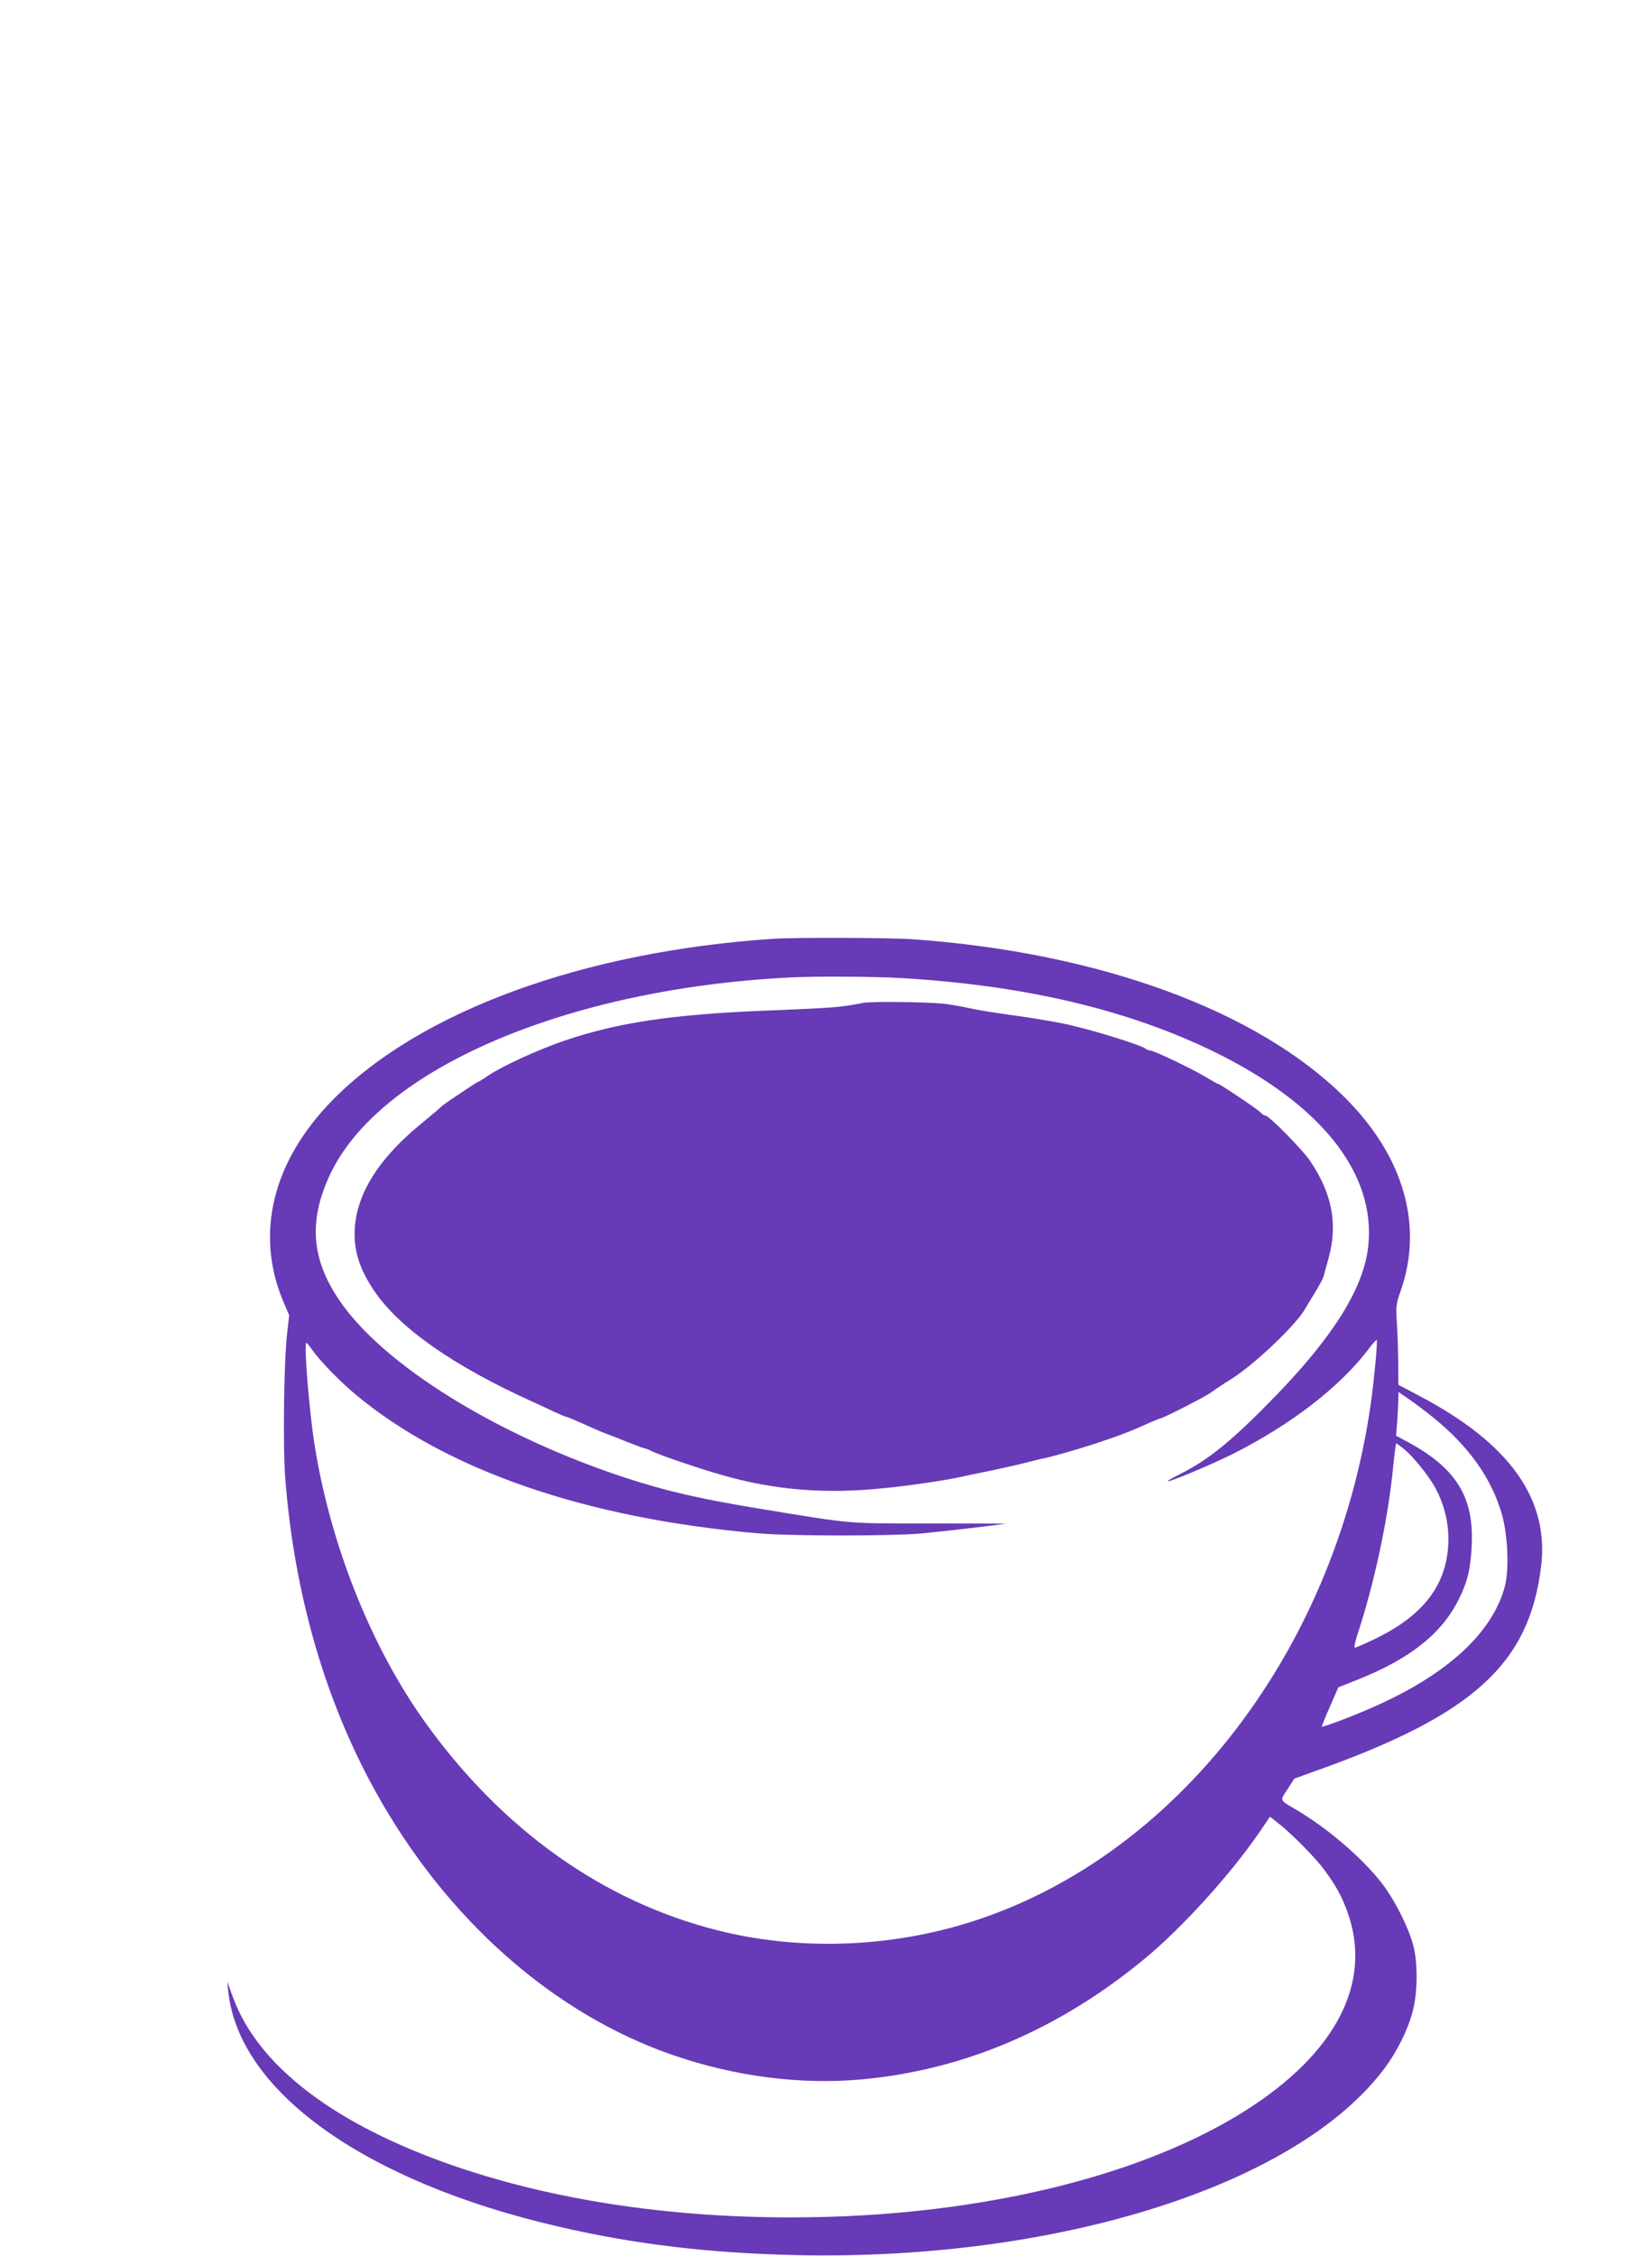
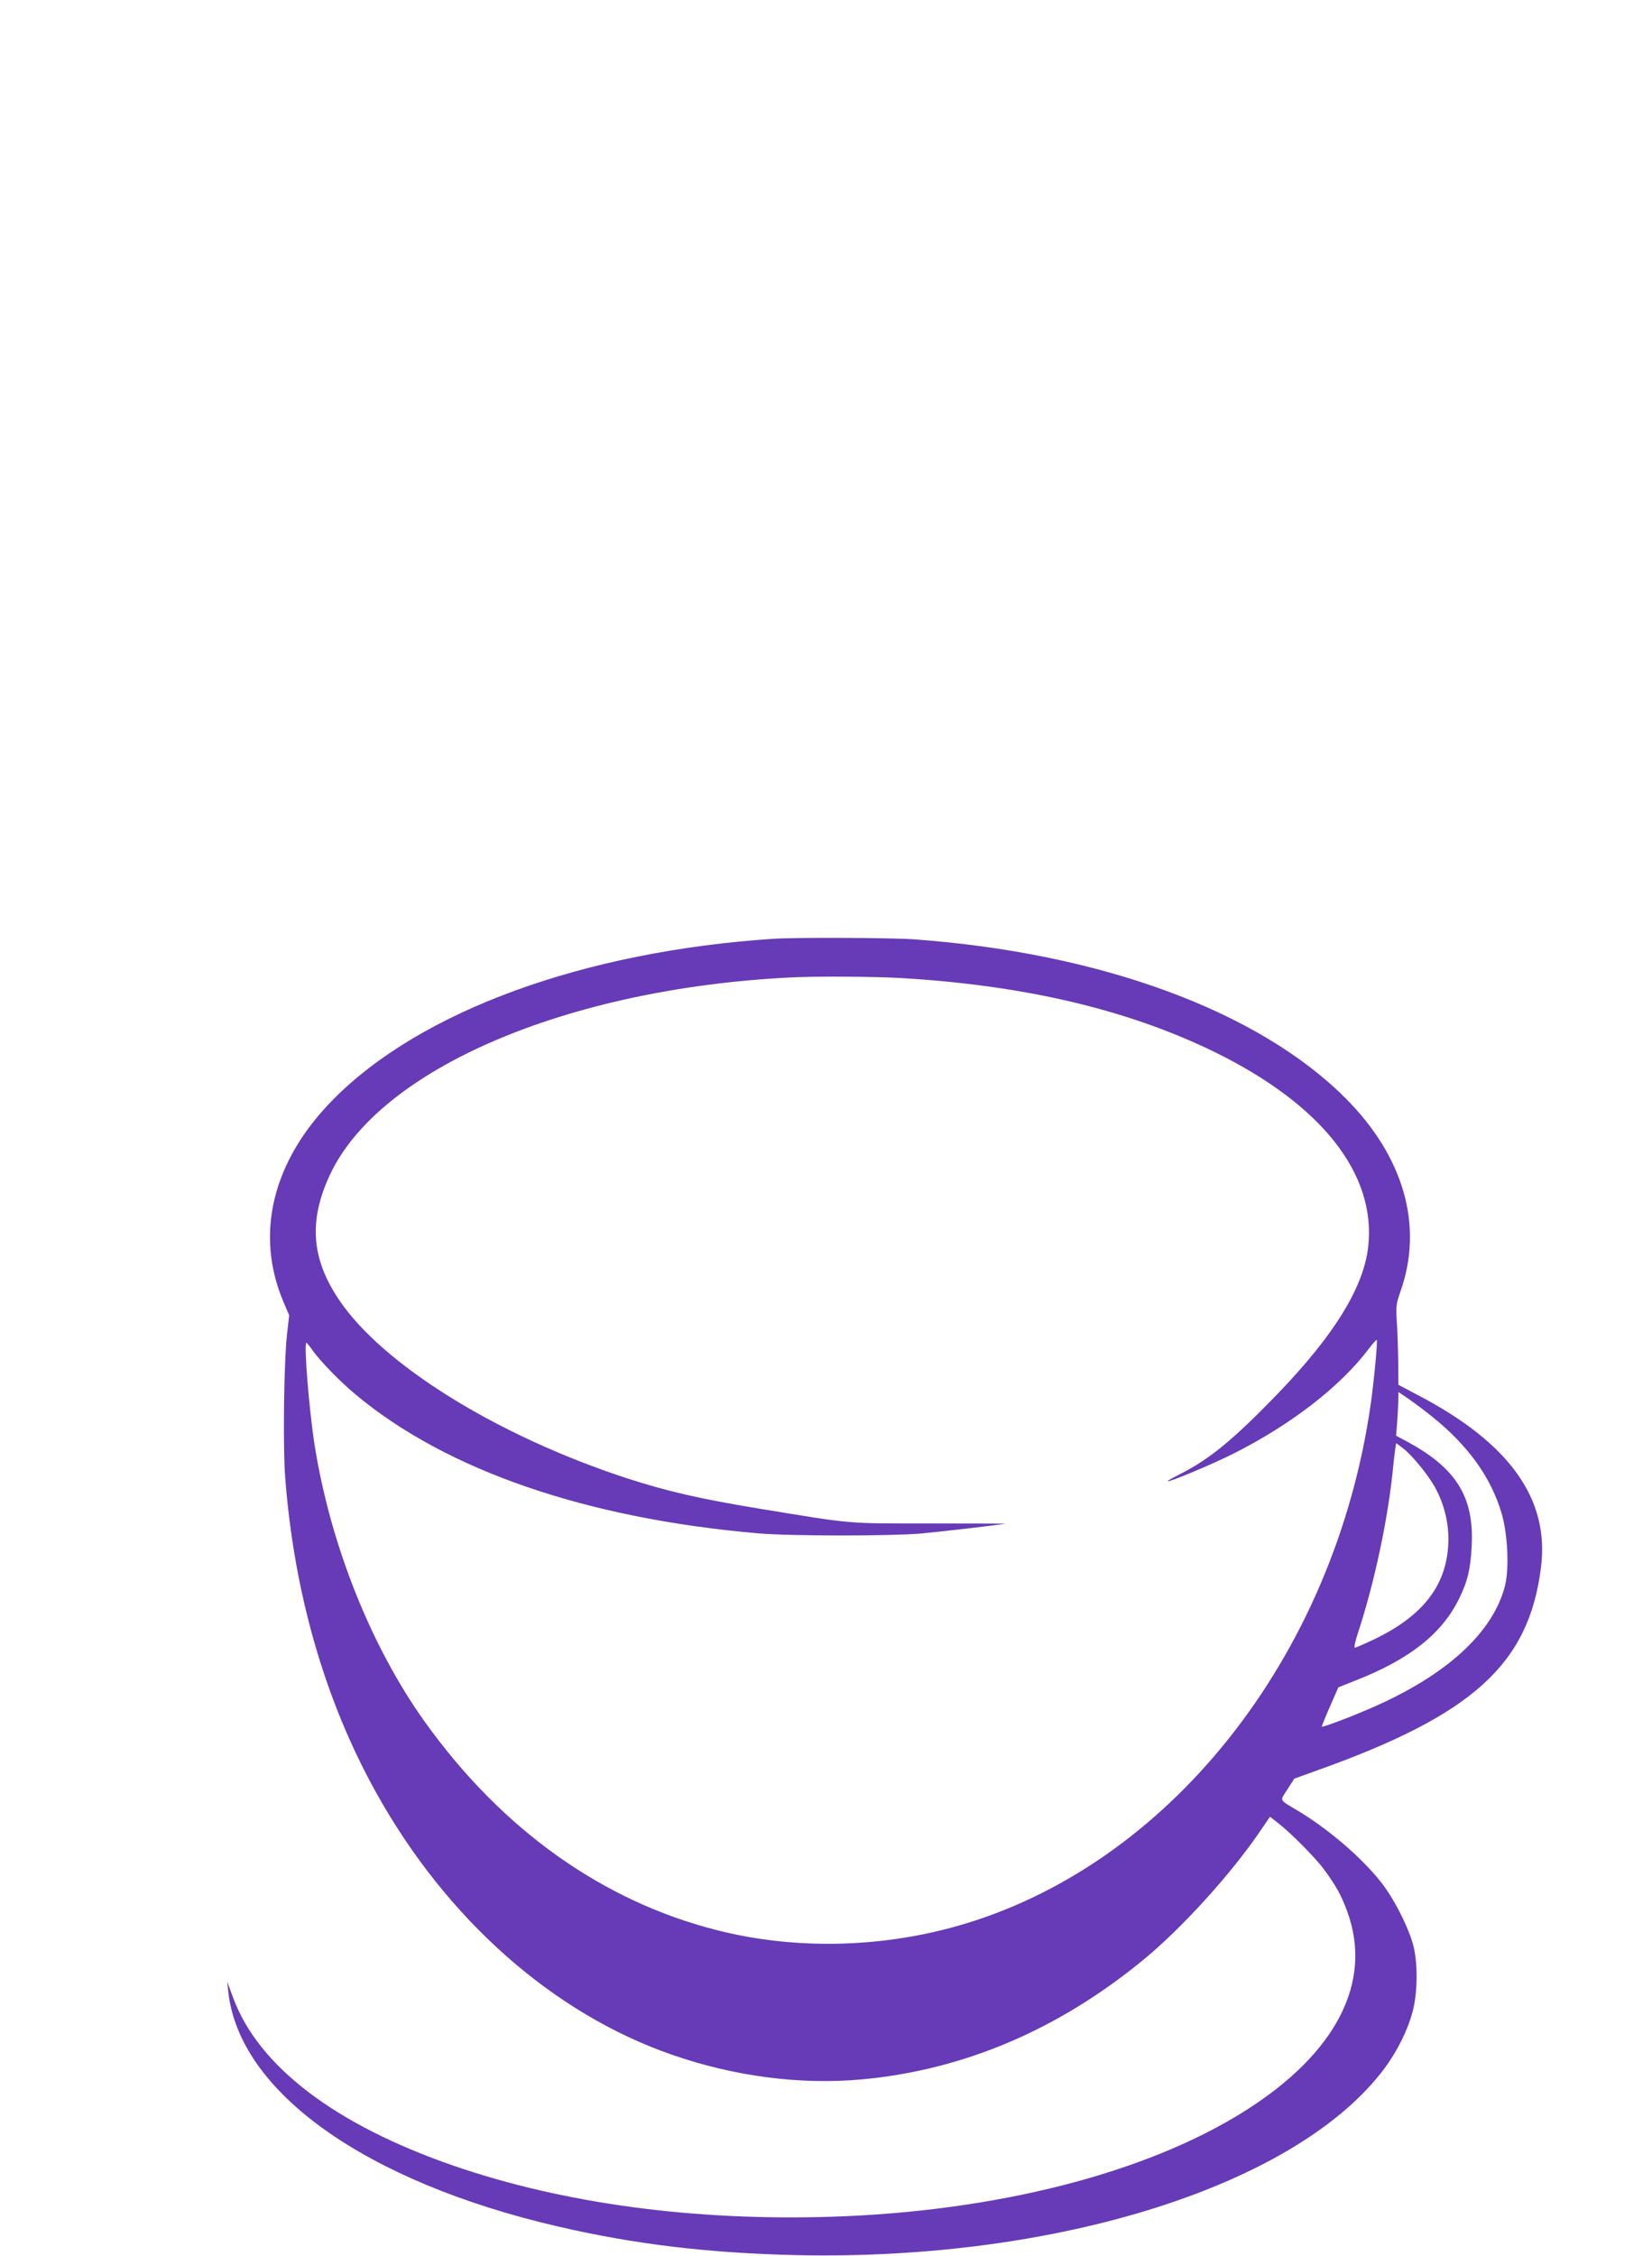
<svg xmlns="http://www.w3.org/2000/svg" version="1.0" width="938pt" height="1280pt" viewBox="0 0 938 1280" preserveAspectRatio="xMidYMid meet">
  <g transform="translate(0,1280) scale(0.1,-0.1)" fill="#673ab7" stroke="none">
    <path d="M4395 7473 c-1080 -71 -2009 -410 -2505 -914 -344 -349 -444 -762 -280 -1148 l32 -75 -12 -105 c-18 -160 -24 -631 -11 -811 50 -659 226 -1270 516 -1791 400 -720 1006 -1256 1684 -1490 353 -122 723 -170 1071 -139 583 53 1125 284 1613 688 216 180 484 476 648 715 l60 88 42 -33 c75 -57 217 -201 266 -268 67 -91 97 -145 131 -238 146 -400 -63 -805 -585 -1133 -558 -351 -1408 -568 -2342 -598 -784 -25 -1527 75 -2149 290 -671 232 -1106 563 -1250 952 l-34 92 6 -55 c60 -570 780 -1082 1875 -1335 435 -101 858 -151 1359 -162 1486 -31 2839 400 3332 1061 71 96 131 215 159 322 28 103 30 268 5 369 -26 105 -114 278 -189 370 -112 140 -298 298 -468 400 -109 65 -103 53 -59 121 l39 61 133 48 c883 315 1200 603 1268 1153 48 385 -178 702 -693 972 l-117 62 -1 131 c-1 73 -4 175 -8 227 -5 88 -4 101 22 175 130 370 18 762 -314 1094 -495 495 -1393 825 -2454 901 -127 9 -668 11 -790 3z m720 -223 c704 -41 1290 -180 1780 -419 607 -297 918 -690 874 -1102 -25 -233 -192 -504 -518 -842 -250 -258 -383 -367 -549 -451 -40 -20 -72 -38 -72 -41 0 -10 245 92 373 156 329 166 606 380 768 594 23 31 44 54 46 51 6 -5 -15 -228 -33 -356 -204 -1446 -1158 -2643 -2369 -2975 -438 -120 -913 -127 -1340 -19 -652 164 -1223 570 -1662 1182 -306 427 -538 1009 -627 1574 -31 198 -62 578 -46 578 3 0 18 -19 35 -43 44 -62 159 -180 245 -251 516 -430 1310 -703 2285 -787 180 -16 750 -16 925 -1 120 11 472 52 477 56 1 0 -193 1 -430 1 -480 0 -422 -5 -972 85 -337 56 -515 97 -744 171 -738 241 -1391 646 -1638 1016 -156 233 -171 448 -49 708 282 599 1339 1053 2606 1118 141 8 482 6 635 -3z m3017 -2489 c204 -164 333 -343 394 -548 35 -118 44 -316 19 -413 -69 -266 -333 -507 -757 -691 -113 -50 -278 -112 -283 -107 -1 1 19 52 46 113 l48 110 103 41 c302 119 484 263 581 459 49 98 67 172 73 300 15 277 -85 441 -360 591 l-69 37 7 90 c3 50 6 105 6 124 l0 34 59 -40 c33 -23 92 -67 133 -100z m-161 -183 c52 -42 138 -148 177 -218 50 -91 76 -192 76 -295 -2 -252 -137 -433 -429 -571 -51 -24 -97 -44 -102 -44 -6 0 1 33 14 73 96 291 175 657 204 960 7 70 15 127 17 127 2 0 21 -15 43 -32z" />
-     <path d="M4900 7109 c-124 -25 -161 -28 -555 -44 -528 -21 -840 -68 -1142 -171 -147 -50 -350 -143 -435 -200 -27 -19 -52 -34 -55 -34 -5 0 -176 -114 -201 -134 -7 -6 -21 -18 -30 -27 -9 -8 -56 -47 -103 -86 -203 -168 -323 -342 -356 -515 -27 -148 1 -272 97 -416 142 -215 452 -432 905 -637 33 -15 88 -40 121 -56 34 -16 65 -29 70 -29 5 0 47 -18 94 -39 47 -21 103 -46 125 -54 22 -8 74 -28 115 -45 76 -30 106 -41 115 -42 3 0 18 -6 34 -14 37 -20 270 -99 396 -135 300 -87 595 -111 931 -75 134 13 329 42 409 59 17 3 48 10 70 15 22 4 87 18 145 30 58 12 137 30 175 40 39 10 86 22 105 25 39 8 170 45 270 77 154 50 211 72 337 129 24 10 45 19 48 19 15 0 265 127 295 151 19 14 68 47 109 72 133 83 376 314 424 404 7 12 31 53 55 91 23 38 45 78 47 88 3 10 16 60 30 109 51 191 19 362 -106 547 -44 65 -234 258 -255 258 -6 0 -17 7 -25 16 -13 16 -233 164 -244 164 -3 0 -22 11 -43 23 -79 51 -321 167 -345 167 -7 0 -17 4 -22 9 -17 17 -261 94 -400 127 -16 4 -34 8 -40 10 -58 13 -208 39 -330 55 -82 11 -188 28 -235 39 -47 10 -110 21 -140 24 -104 11 -415 14 -460 5z" />
  </g>
</svg>